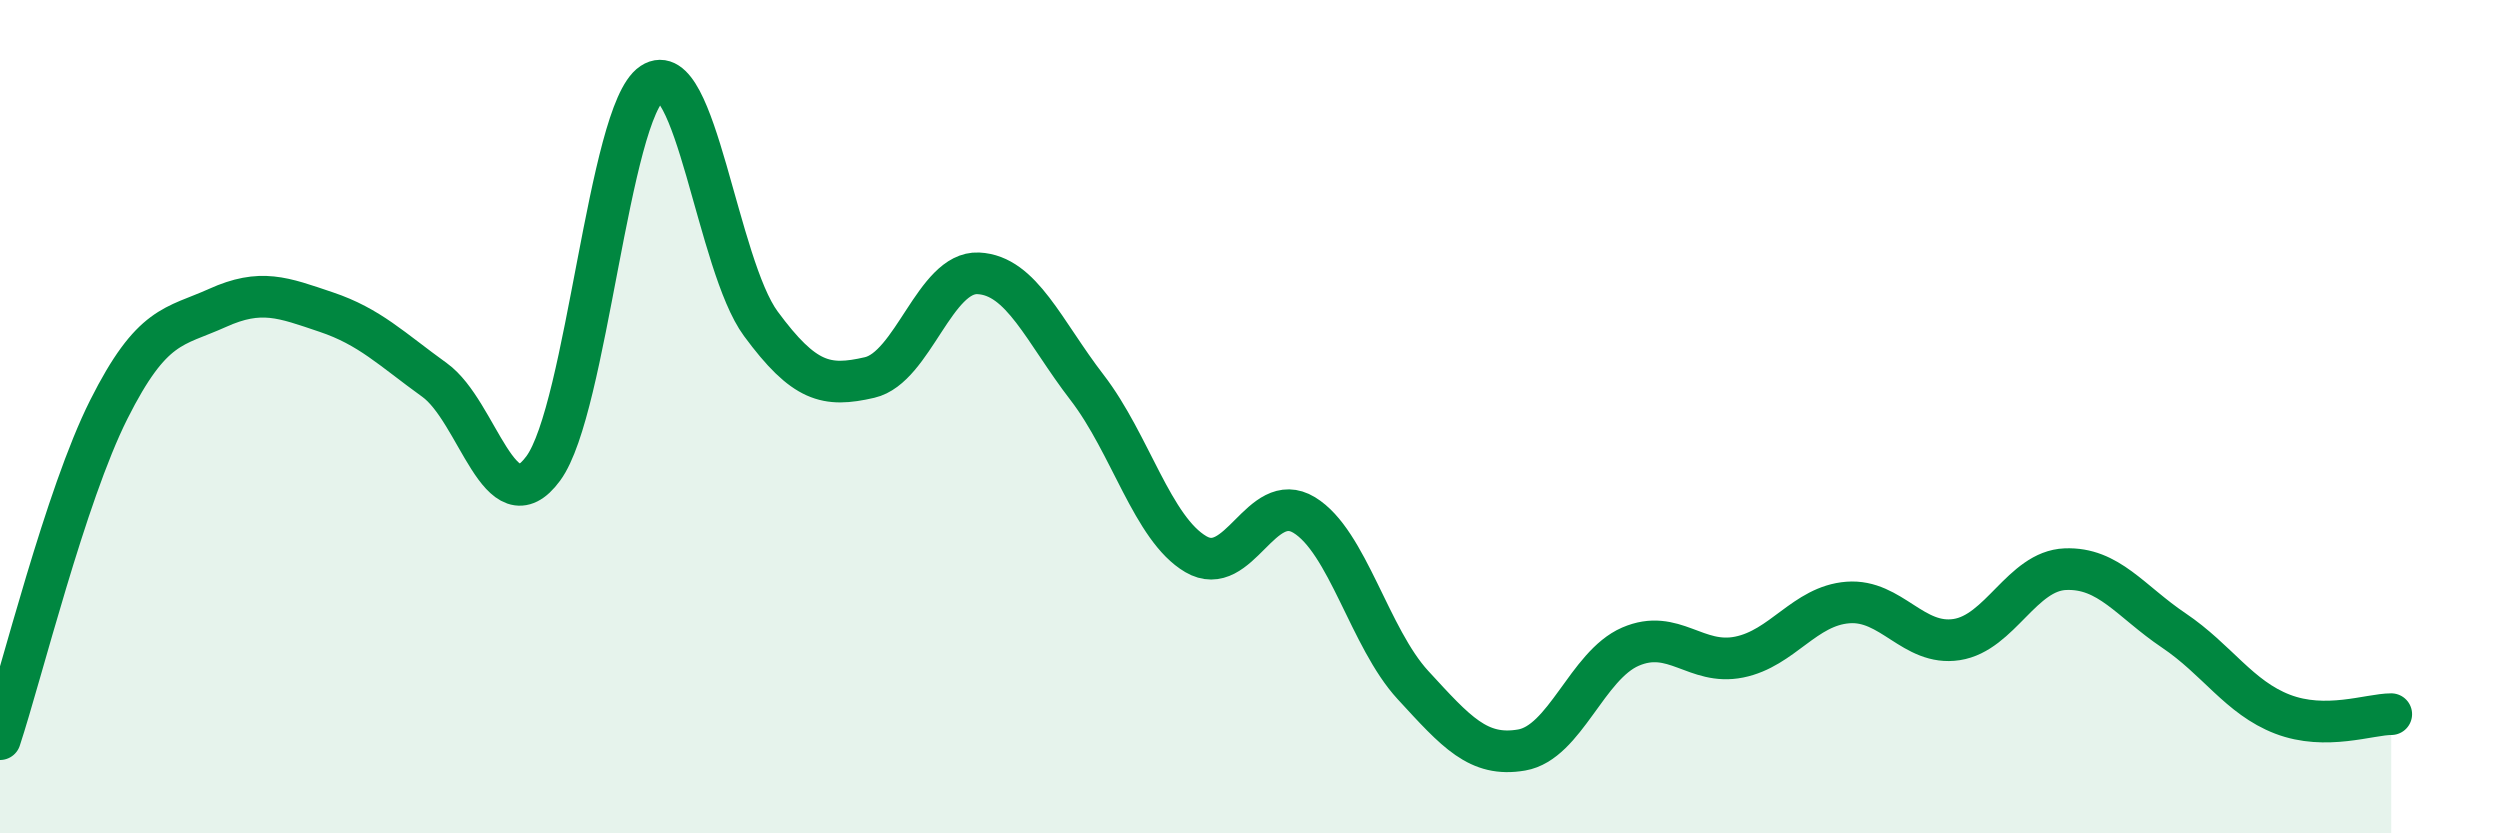
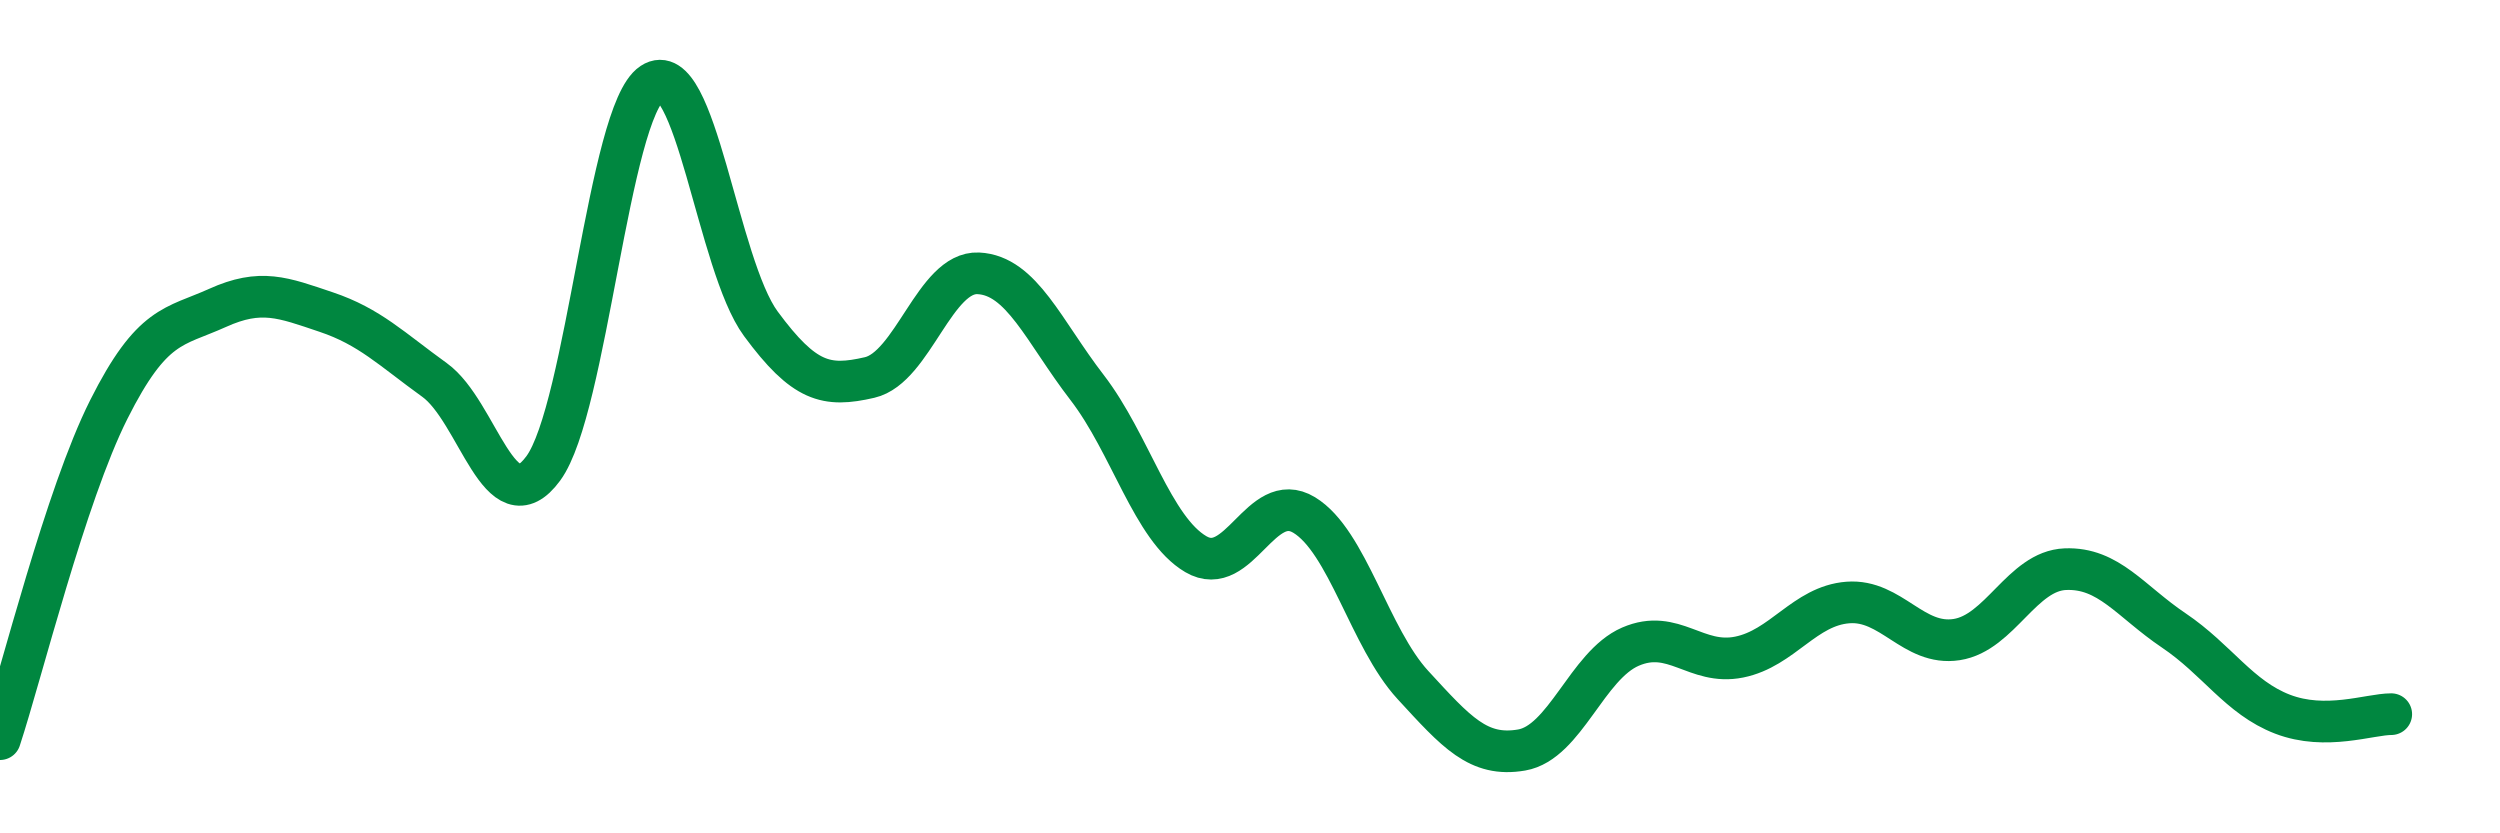
<svg xmlns="http://www.w3.org/2000/svg" width="60" height="20" viewBox="0 0 60 20">
-   <path d="M 0,17.74 C 0.52,16.16 1.57,11.9 2.61,9.83 C 3.65,7.76 4.18,7.86 5.22,7.39 C 6.26,6.92 6.79,7.14 7.83,7.49 C 8.87,7.84 9.39,8.37 10.43,9.12 C 11.47,9.87 12,12.66 13.04,11.24 C 14.08,9.82 14.61,2.69 15.65,2 C 16.69,1.31 17.22,6.36 18.26,7.77 C 19.3,9.18 19.83,9.3 20.87,9.06 C 21.91,8.82 22.44,6.51 23.48,6.56 C 24.52,6.61 25.05,7.95 26.09,9.3 C 27.13,10.65 27.66,12.69 28.7,13.3 C 29.74,13.91 30.26,11.73 31.3,12.36 C 32.34,12.99 32.87,15.31 33.91,16.44 C 34.95,17.57 35.48,18.18 36.52,18 C 37.56,17.82 38.09,15.97 39.13,15.52 C 40.17,15.07 40.7,15.98 41.74,15.77 C 42.78,15.56 43.31,14.54 44.35,14.46 C 45.39,14.38 45.92,15.51 46.96,15.35 C 48,15.19 48.53,13.7 49.57,13.66 C 50.61,13.62 51.13,14.43 52.17,15.13 C 53.21,15.83 53.74,16.74 54.78,17.14 C 55.82,17.54 56.87,17.14 57.39,17.14L57.39 20L0 20Z" fill="#008740" opacity="0.1" stroke-linecap="round" stroke-linejoin="round" />
  <path d="M 0,17.74 C 0.52,16.16 1.57,11.9 2.61,9.83 C 3.65,7.76 4.18,7.86 5.22,7.39 C 6.26,6.92 6.79,7.14 7.83,7.49 C 8.87,7.84 9.39,8.37 10.43,9.12 C 11.47,9.87 12,12.66 13.04,11.24 C 14.08,9.82 14.61,2.69 15.65,2 C 16.69,1.31 17.22,6.36 18.26,7.77 C 19.3,9.18 19.83,9.3 20.87,9.06 C 21.91,8.82 22.44,6.51 23.48,6.56 C 24.52,6.61 25.05,7.95 26.09,9.3 C 27.13,10.65 27.66,12.69 28.7,13.3 C 29.74,13.91 30.26,11.73 31.3,12.36 C 32.34,12.99 32.87,15.31 33.91,16.44 C 34.95,17.57 35.48,18.18 36.52,18 C 37.56,17.82 38.09,15.97 39.13,15.52 C 40.17,15.07 40.7,15.98 41.74,15.77 C 42.78,15.56 43.31,14.54 44.35,14.46 C 45.39,14.38 45.92,15.51 46.96,15.35 C 48,15.19 48.53,13.7 49.57,13.66 C 50.61,13.62 51.13,14.43 52.17,15.13 C 53.21,15.83 53.74,16.74 54.78,17.14 C 55.82,17.54 56.87,17.14 57.39,17.14" stroke="#008740" stroke-width="1" fill="none" stroke-linecap="round" stroke-linejoin="round" />
</svg>